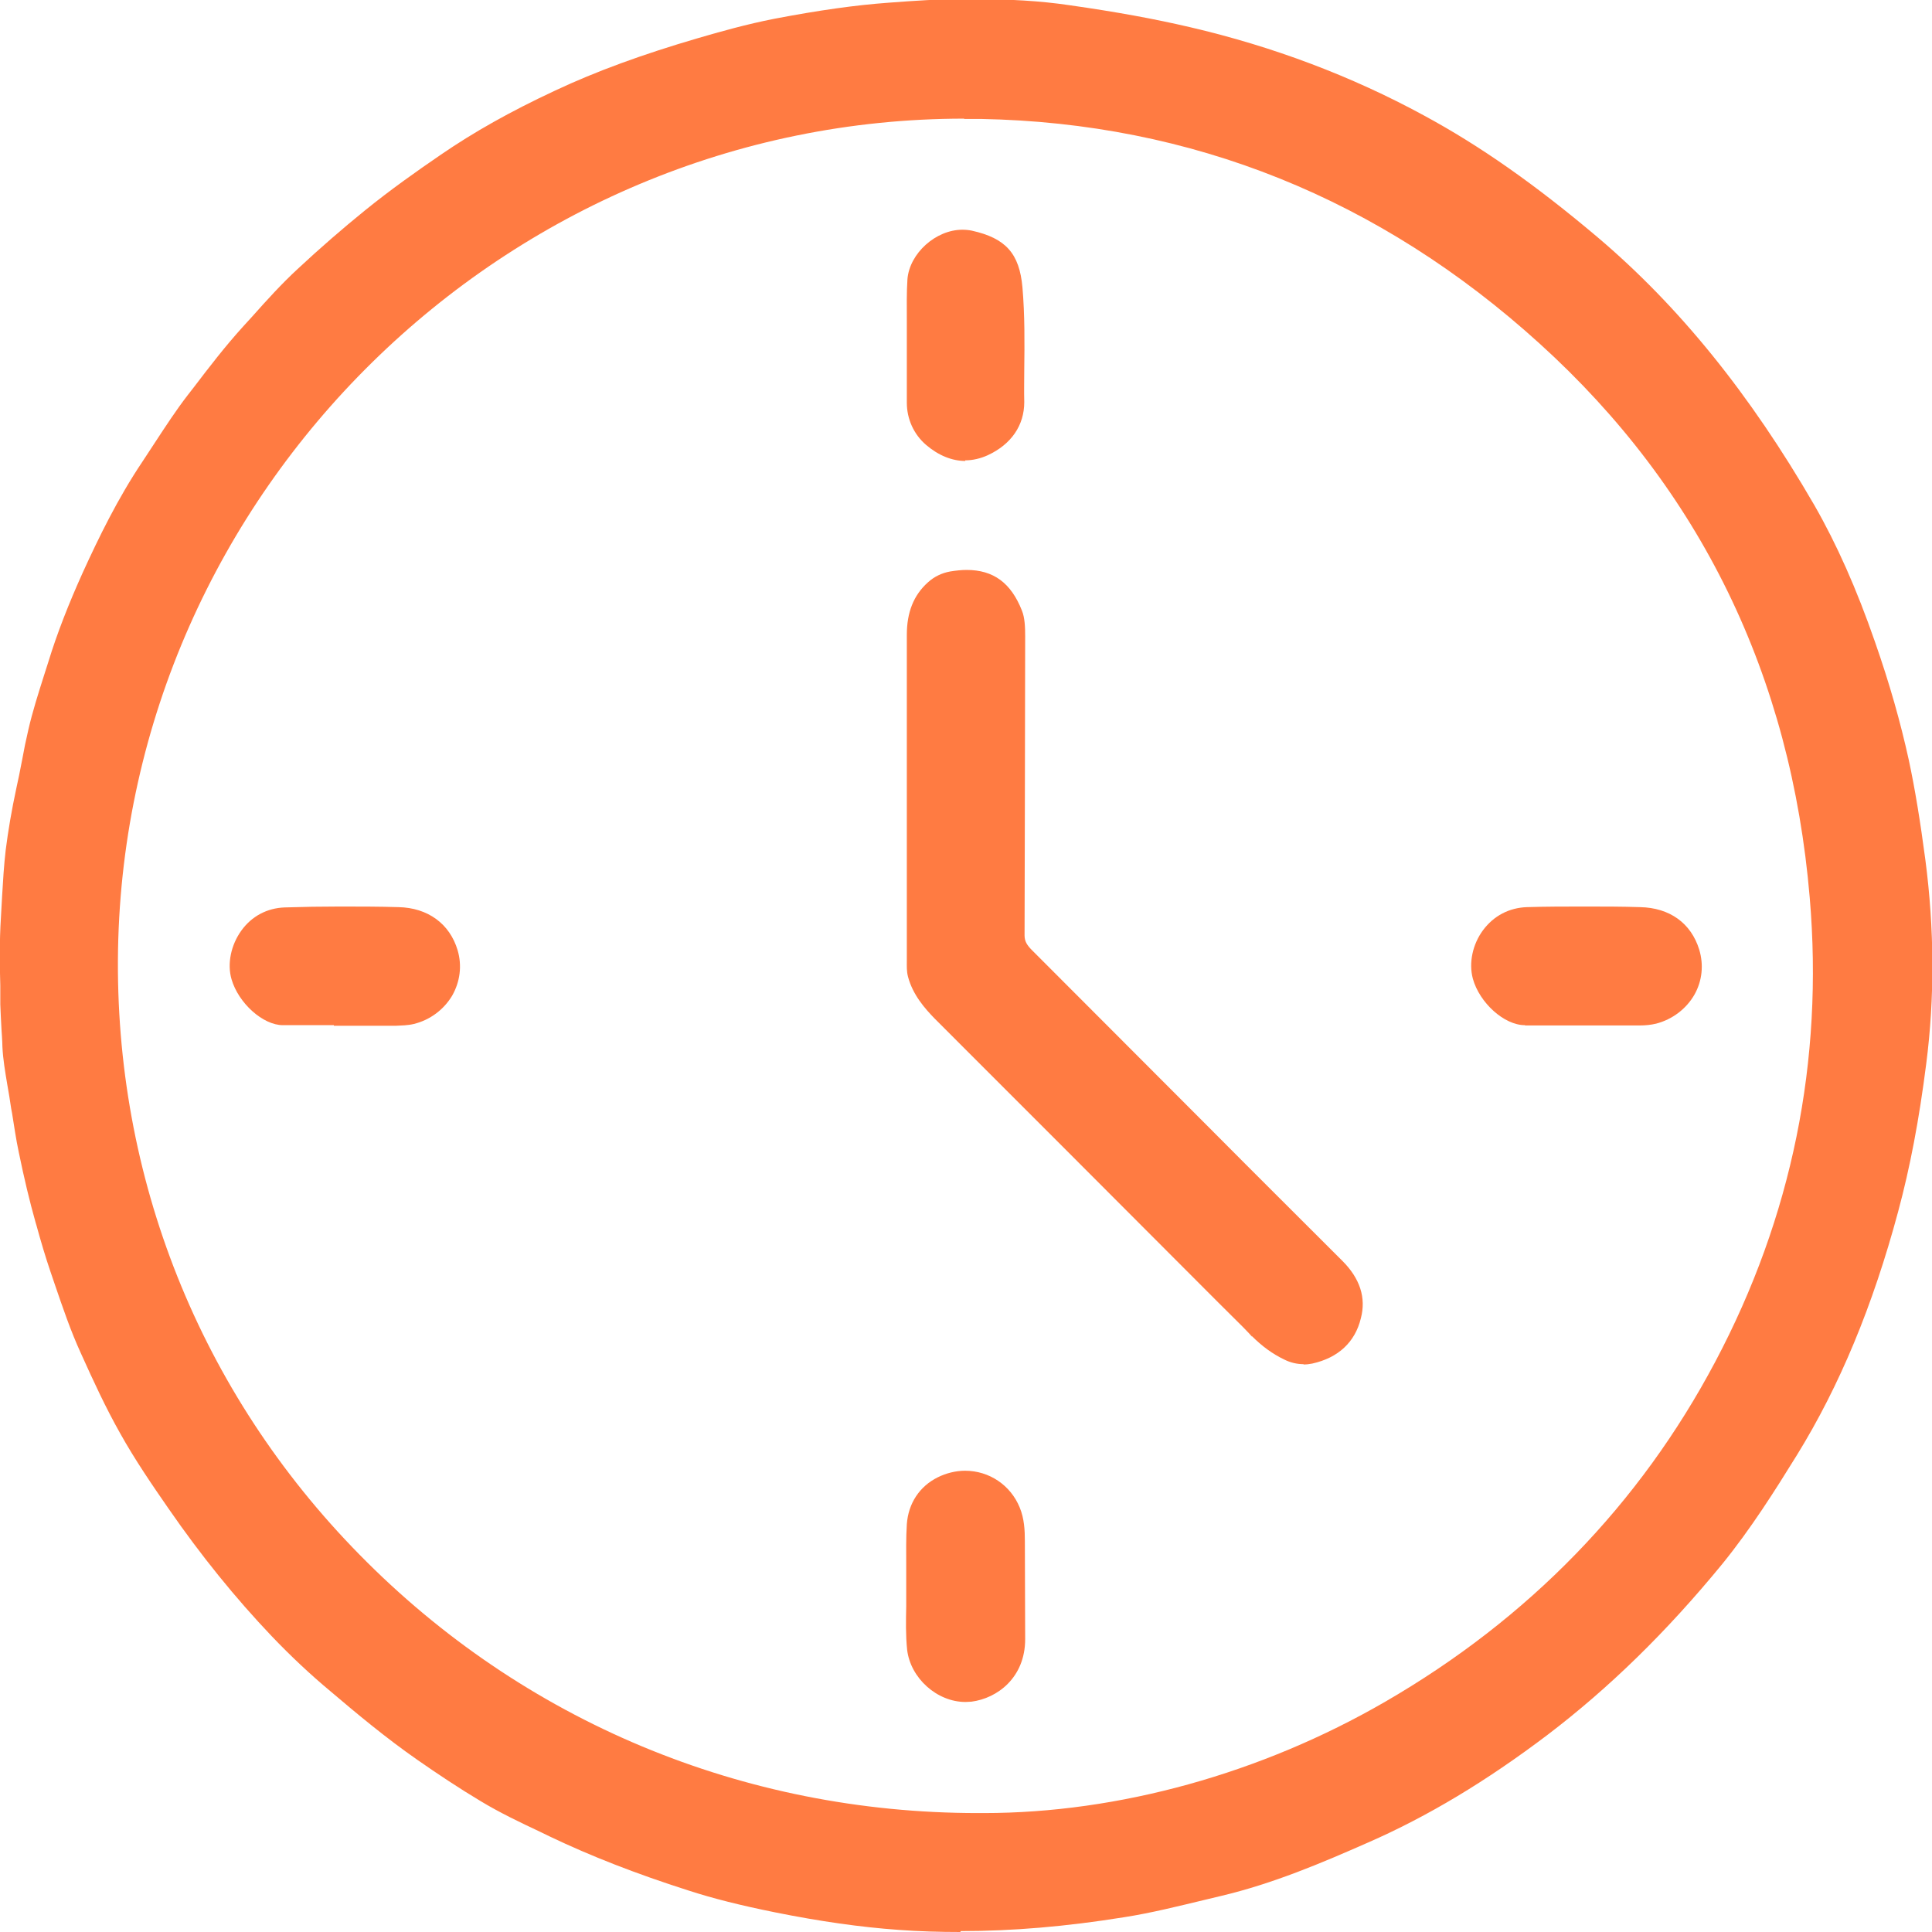
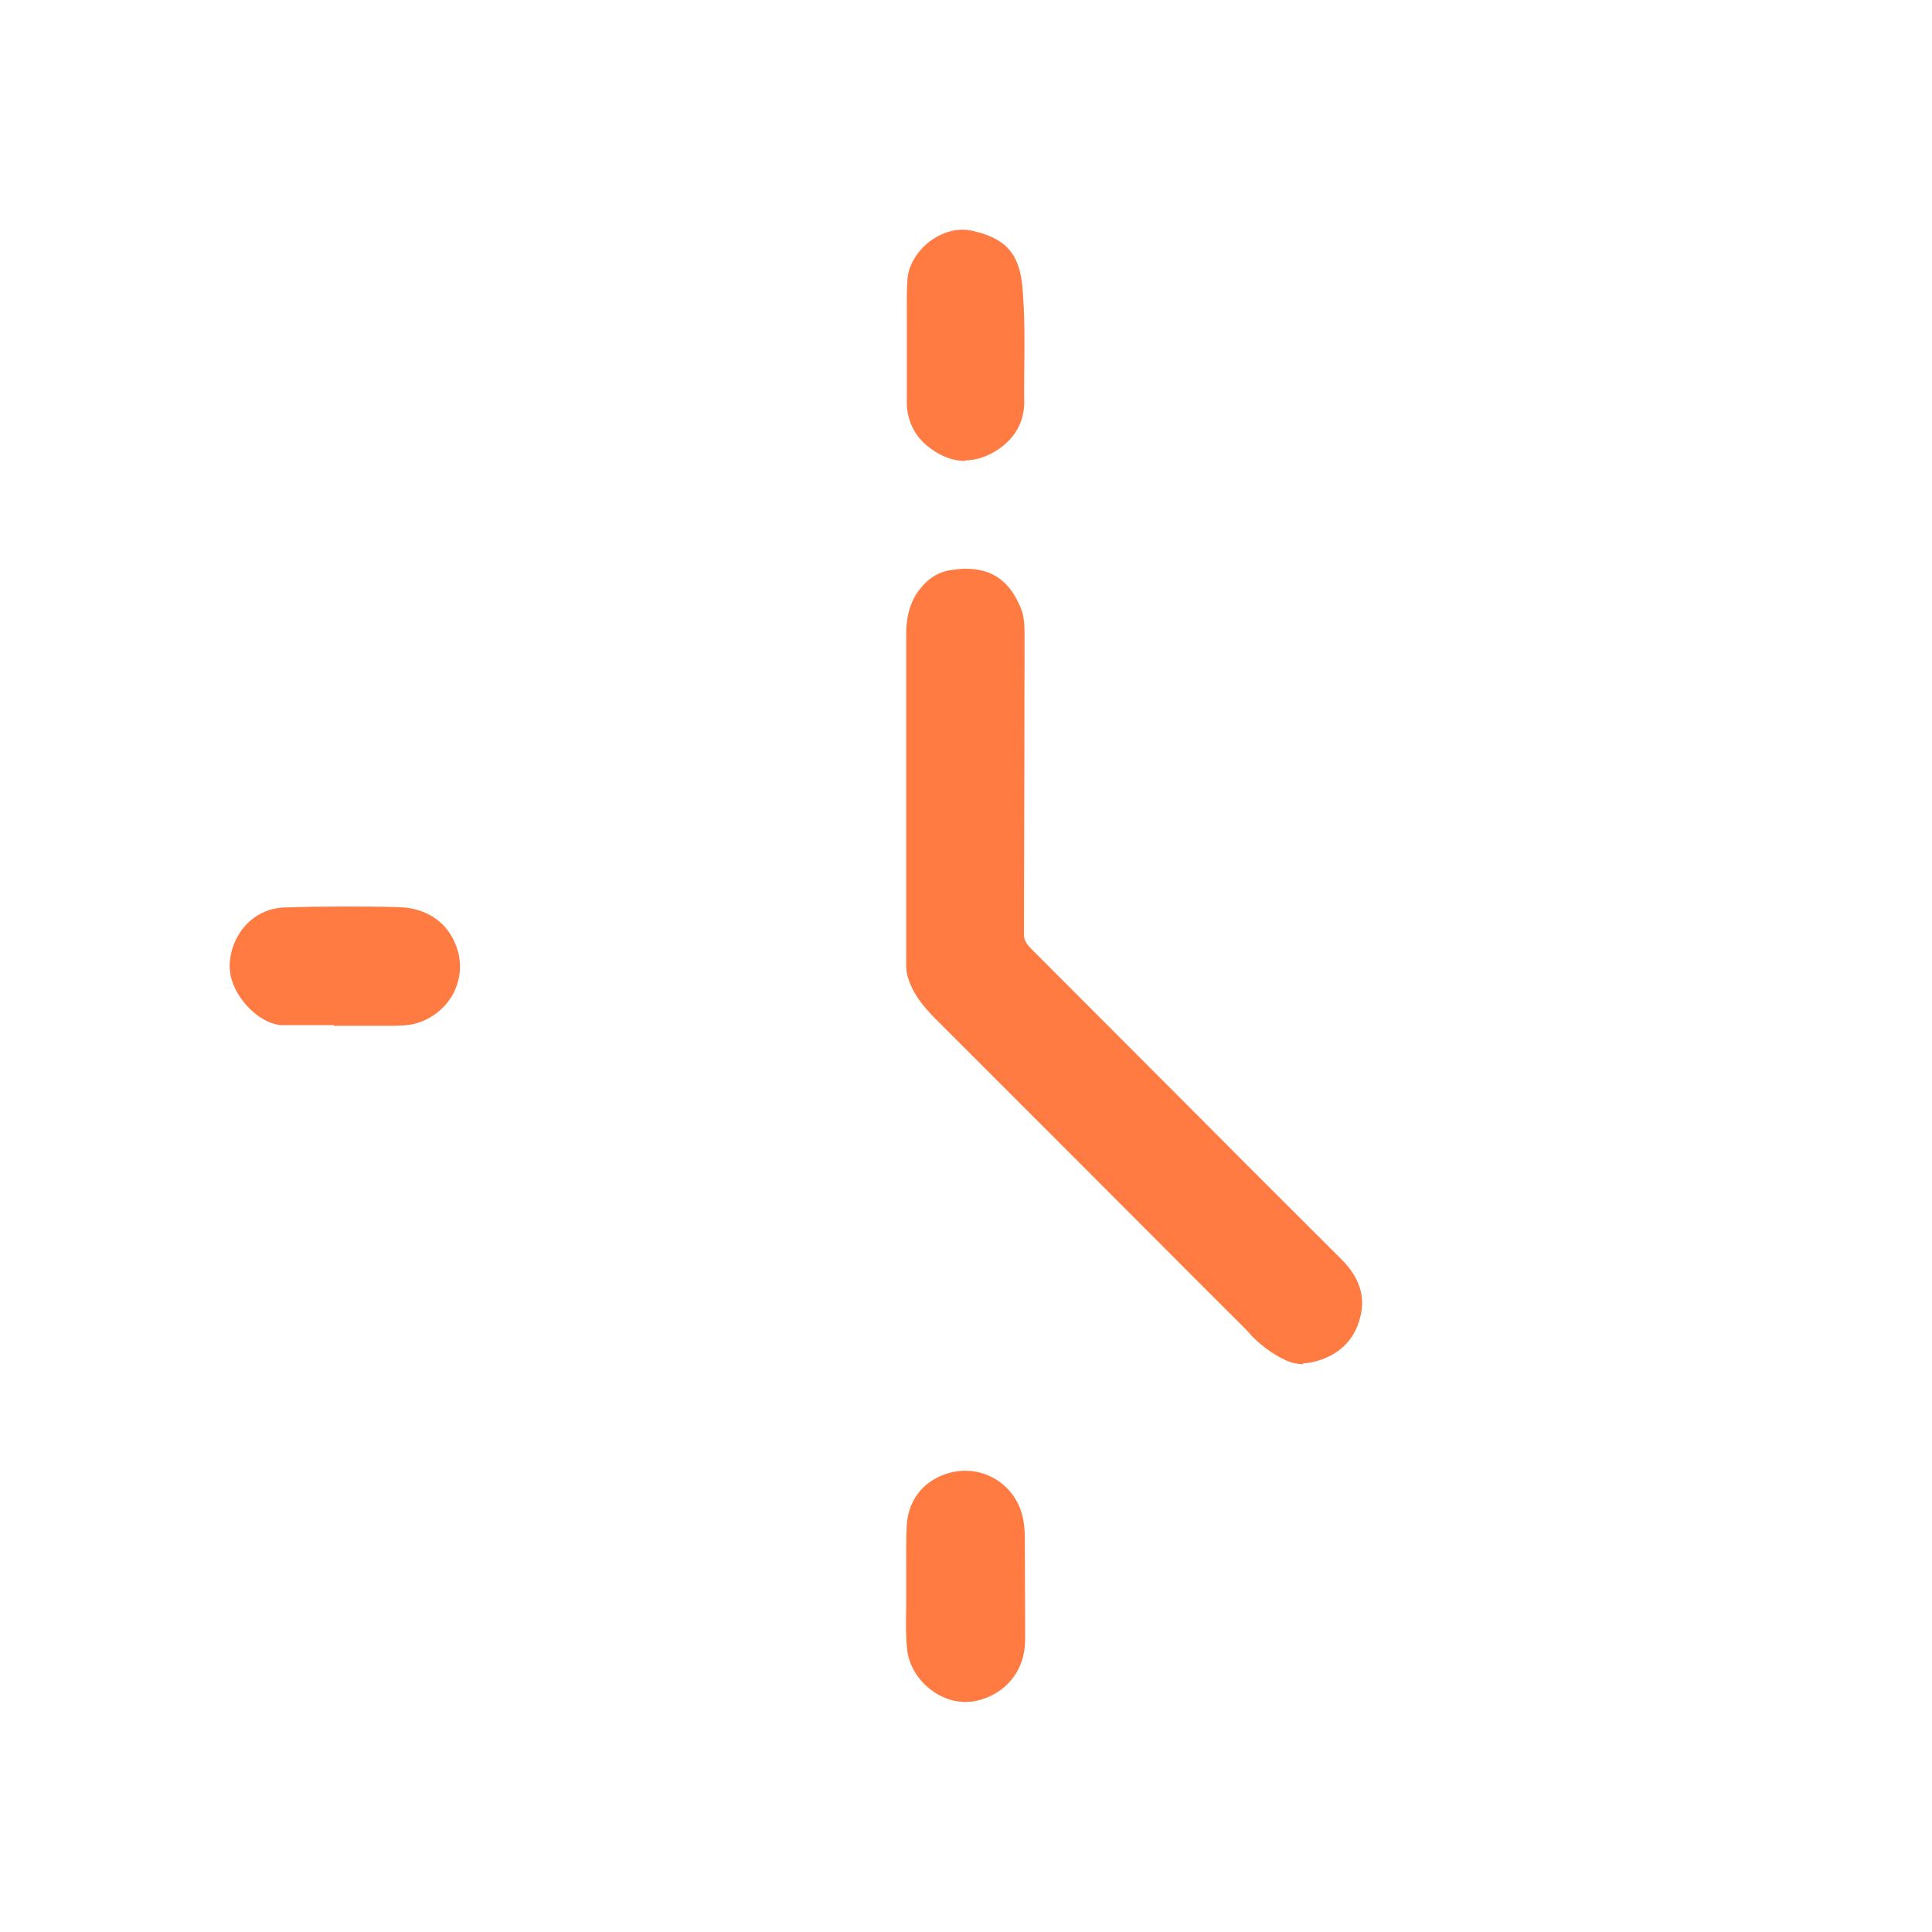
<svg xmlns="http://www.w3.org/2000/svg" id="Layer_2" data-name="Layer 2" viewBox="0 0 64 64">
  <defs>
    <style> .cls-1 { fill: #ff7b42; } </style>
  </defs>
  <g id="RD_Systems">
    <g>
-       <path class="cls-1" d="m31.81,64c-.68,0-1.37-.02-2.04-.07-1.26-.09-2.6-.28-4.09-.58-1.14-.23-2.06-.46-2.89-.73-1.72-.55-3.21-1.13-4.57-1.78l-.33-.16c-.66-.31-1.33-.63-1.96-1.01-.72-.43-1.44-.91-2.1-1.37-1.05-.73-2.03-1.55-2.89-2.28-.66-.55-1.31-1.16-1.94-1.82-1.2-1.26-2.35-2.68-3.42-4.23-.52-.75-1.11-1.61-1.6-2.49-.48-.85-.89-1.74-1.3-2.65-.34-.74-.61-1.54-.85-2.24l-.16-.47c-.17-.5-.32-1.01-.46-1.52l-.03-.1c-.2-.71-.38-1.46-.56-2.34-.09-.42-.15-.85-.22-1.28l-.03-.16c-.04-.27-.08-.53-.13-.8-.07-.42-.14-.83-.16-1.24,0-.15-.03-.57-.03-.57-.02-.34-.03-.59-.04-.84v-.62c-.02-.65-.03-1.47.02-2.25l.04-.72c.03-.51.06-1.02.12-1.53.08-.63.19-1.29.36-2.08.06-.26.11-.52.16-.78l.02-.1c.06-.34.13-.68.21-1.02.14-.61.33-1.2.51-1.77l.15-.47c.29-.95.68-1.94,1.14-2.96.52-1.14,1.16-2.46,1.98-3.68l.4-.61c.38-.58.72-1.1,1.09-1.58l.21-.27c.51-.67,1.04-1.36,1.63-2.01l.31-.34c.48-.54.97-1.08,1.5-1.57.74-.69,1.49-1.34,2.23-1.94.84-.68,1.7-1.29,2.52-1.85,1.08-.74,2.28-1.42,3.78-2.12,1.36-.64,2.9-1.2,4.71-1.73.75-.22,1.64-.47,2.56-.65,1.47-.28,2.67-.45,3.77-.53.93-.07,1.69-.12,2.4-.12h.33c1.3,0,2.3.06,3.25.2,1.62.23,2.85.46,4.01.73,2.75.64,5.35,1.62,7.74,2.92,1.87,1.01,3.69,2.29,5.74,4.02,2.72,2.3,5.07,5.21,7.2,8.89.74,1.29,1.4,2.77,2.01,4.53.49,1.4.85,2.68,1.12,3.91.21.98.38,2.03.55,3.31.3,2.3.31,4.57.03,6.75-.24,1.89-.54,3.45-.93,4.9-.84,3.13-1.94,5.78-3.36,8.08-.73,1.18-1.52,2.43-2.46,3.59-1.86,2.27-3.76,4.12-5.81,5.68-2.01,1.52-3.95,2.69-5.94,3.56-1.52.67-3.14,1.36-4.88,1.77l-.5.12c-.88.21-1.79.44-2.69.58-1.93.31-3.7.46-5.41.46Zm.13-60.07C16.75,3.93,4.18,16.28,3.91,31.46c-.13,7.54,2.71,14.66,8,20.04,5.42,5.52,12.7,8.56,20.48,8.56h.2c4.46,0,9.19-1.31,13.3-3.69,4.75-2.75,8.43-6.54,10.93-11.26,2.54-4.79,3.59-9.96,3.13-15.37-.62-7.36-3.63-13.54-8.95-18.36-5.29-4.8-11.52-7.31-18.51-7.44-.18,0-.37,0-.55,0Z" />
-       <path class="cls-1" d="m43.18,45.19c-.21,0-.43-.05-.63-.15-.4-.19-.75-.45-1.09-.79l.02.04c-.08-.11-.34-.37-1.13-1.15-2.37-2.38-7.85-7.86-9.39-9.4-.32-.33-.72-.78-.88-1.38-.05-.19-.04-.35-.04-.53v-.17c0-1.31,0-2.61,0-3.91v-2.92c0-1.27,0-2.53,0-3.8,0-.74.22-1.31.7-1.74.21-.19.46-.31.74-.36.19-.03.37-.05.54-.05.89,0,1.47.43,1.83,1.34.1.24.11.56.11.86,0,1.71-.02,9.91-.02,9.91,0,.2.09.33.25.49l6.01,6.02c1.42,1.43,2.85,2.85,4.27,4.27.58.58.79,1.22.61,1.9-.19.79-.75,1.31-1.61,1.5-.1.02-.19.03-.29.03Z" />
+       <path class="cls-1" d="m43.18,45.19c-.21,0-.43-.05-.63-.15-.4-.19-.75-.45-1.09-.79c-.08-.11-.34-.37-1.13-1.15-2.37-2.38-7.85-7.86-9.39-9.4-.32-.33-.72-.78-.88-1.38-.05-.19-.04-.35-.04-.53v-.17c0-1.31,0-2.61,0-3.91v-2.92c0-1.27,0-2.53,0-3.8,0-.74.22-1.31.7-1.74.21-.19.46-.31.74-.36.19-.03.37-.05.54-.05.89,0,1.47.43,1.83,1.34.1.24.11.56.11.86,0,1.71-.02,9.91-.02,9.91,0,.2.09.33.25.49l6.01,6.02c1.42,1.43,2.85,2.85,4.27,4.27.58.58.79,1.22.61,1.9-.19.79-.75,1.31-1.61,1.5-.1.02-.19.03-.29.03Z" />
      <path class="cls-1" d="m11.06,33.96h-.19s-1.5,0-1.5,0c-.66,0-1.47-.73-1.7-1.52-.15-.51-.02-1.14.33-1.62.34-.47.85-.74,1.43-.76.61-.02,1.21-.03,1.82-.03.65,0,1.3,0,1.95.02.97.02,1.7.55,1.96,1.43.15.51.08,1.04-.18,1.5-.28.47-.74.81-1.27.94-.21.05-.41.05-.6.06h-.79s-1.26,0-1.26,0Z" />
-       <path class="cls-1" d="m50.51,33.96c-.68,0-1.5-.74-1.72-1.54-.14-.52-.01-1.14.34-1.61.35-.47.86-.74,1.45-.76.64-.02,1.28-.02,1.92-.02s1.22,0,1.83.02c.98.02,1.69.53,1.96,1.41.15.5.1,1.03-.16,1.49-.27.47-.73.82-1.27.96-.17.04-.35.06-.56.06h-2.99s-.78,0-.78,0Z" />
      <path class="cls-1" d="m31.98,15.27c-.44,0-.89-.18-1.3-.53-.41-.35-.64-.86-.64-1.4,0-.43,0-2.15,0-2.15,0-.15,0-.32,0-.52,0-.52-.01-.97.02-1.42.07-.86.94-1.64,1.82-1.64.11,0,.21.01.31.03,1.13.25,1.58.76,1.68,1.88.08.92.07,1.87.06,2.71,0,.37-.01.73,0,1.09,0,.77-.43,1.4-1.21,1.76-.24.11-.5.17-.75.17Z" />
      <path class="cls-1" d="m31.98,56.38c-.94,0-1.82-.79-1.93-1.73-.05-.48-.04-.97-.03-1.44v-.36s0-.94,0-.94c0-.51-.01-.96.02-1.42.05-.69.42-1.25,1.02-1.55.28-.14.6-.22.91-.22.8,0,1.51.48,1.81,1.22.15.36.17.75.17,1.12,0,.67.01,3.23.01,3.24,0,1.27-.92,1.96-1.78,2.07-.06,0-.13.01-.19.01Z" />
    </g>
  </g>
</svg>